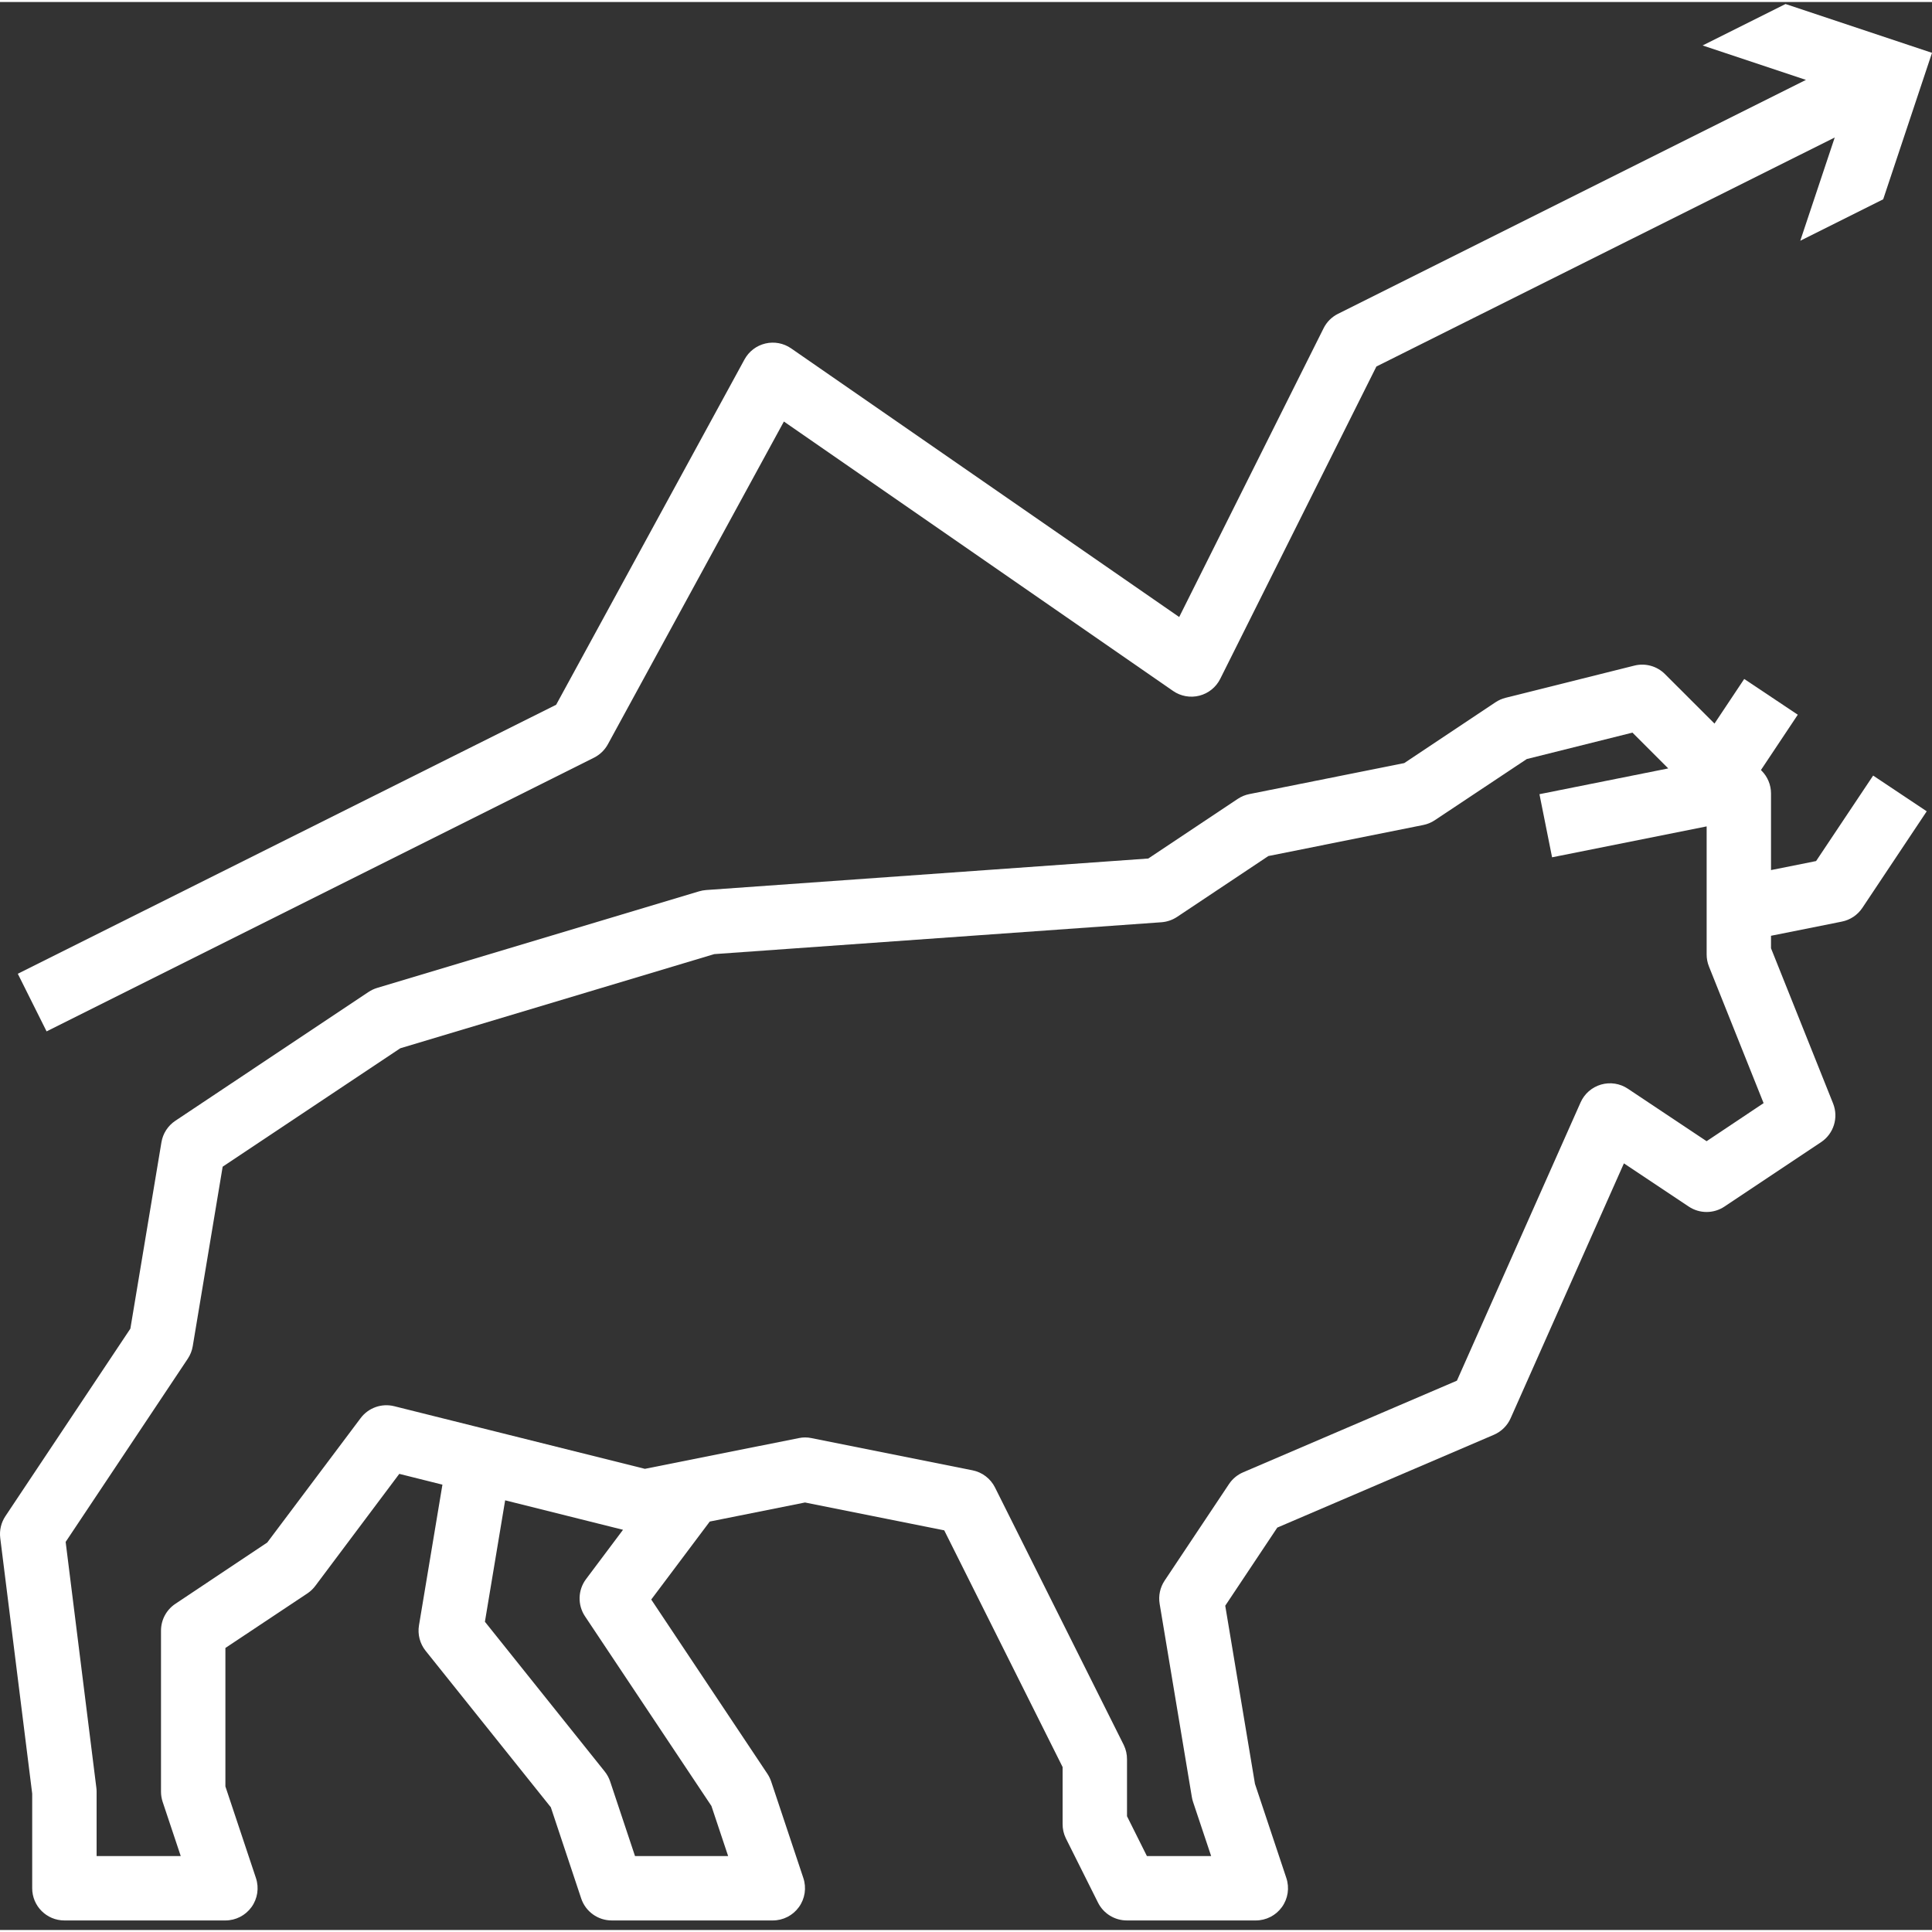
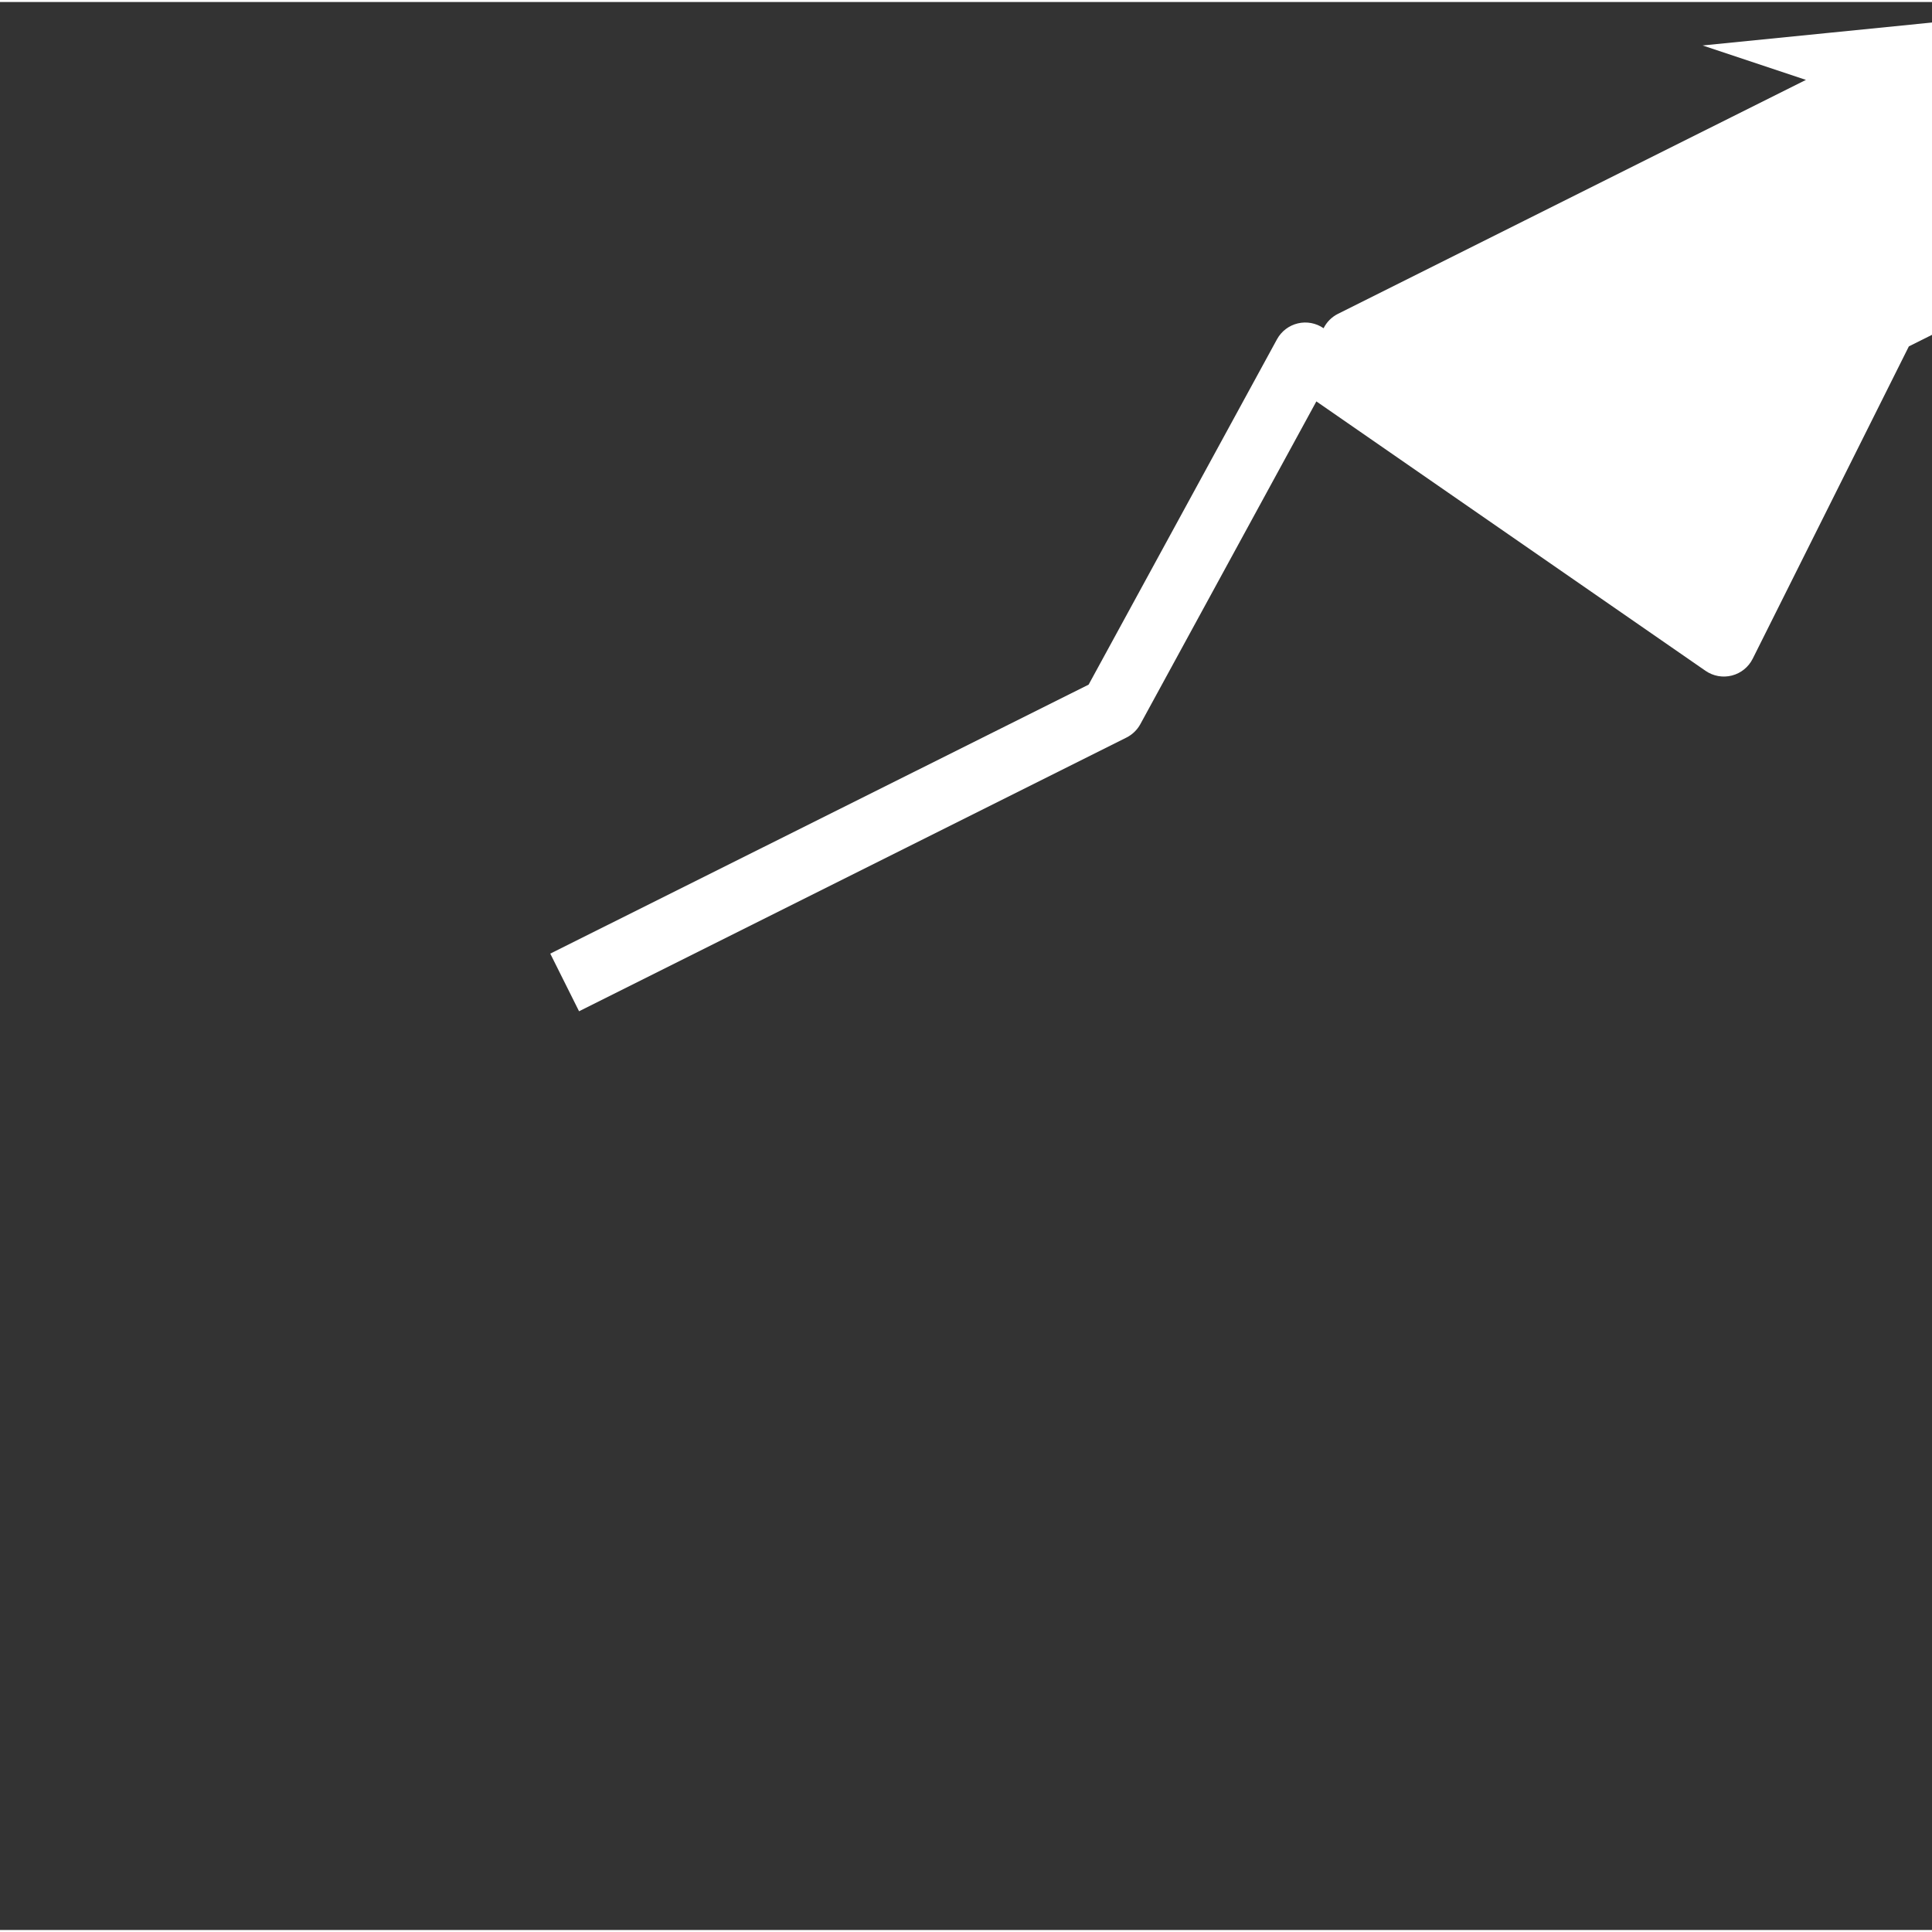
<svg xmlns="http://www.w3.org/2000/svg" version="1.1" width="512" height="512" x="0" y="0" viewBox="0 0 479.998 479" style="enable-background:new 0 0 512 512" xml:space="preserve">
  <rect x="0" y="0" width="479.998" height="479" fill="#333333" stroke="none" />
  <g>
-     <path d="m433.344 168.188-7.387 11.086-12.305-12.301c-1.984-1.988-4.871-2.789-7.598-2.105l-32 8c-.891.223-1.734.598-2.496 1.105l-22.68 15.117-38.48 7.699c-1.027.203-2 .605-2.871 1.184l-22.242 14.824-109.855 7.832c-.586.043-1.164.152-1.727.316l-80 24c-.762.23-1.484.57-2.145 1.012l-48 32c-1.836 1.223-3.086 3.156-3.449 5.336l-7.719 46.309-31.047 46.586c-1.066 1.598-1.52 3.527-1.281 5.434l7.938 63.504v23.504c0 4.418 3.578 8 8 8h40c2.57 0 4.984-1.238 6.488-3.324 1.504-2.086 1.914-4.766 1.102-7.207l-7.59-22.766v-34.402l20.438-13.598c.758-.52 1.422-1.164 1.961-1.906l20.801-27.75 10.719 2.68-5.824 34.953c-.375 2.242.219 4.539 1.641 6.32l31.113 38.879 7.543 22.648c1.09 3.273 4.156 5.48 7.609 5.473h40c2.57 0 4.984-1.238 6.488-3.324 1.504-2.086 1.914-4.766 1.102-7.207l-8-24c-.23-.672-.543-1.316-.938-1.91l-28.855-43.289 14.539-19.375 23.664-4.734 34.59 6.918 29.41 58.809v14.113c-.016 1.234.258 2.461.797 3.574l8 16c1.363 2.727 4.156 4.441 7.203 4.426h32c2.57 0 4.984-1.238 6.488-3.324 1.504-2.086 1.914-4.766 1.102-7.207l-7.801-23.406-7.383-44.258 12.93-19.406 53.812-23.062c1.855-.797 3.344-2.262 4.16-4.105l28.145-63.328 16.105 10.734c2.688 1.797 6.191 1.797 8.879 0l24-16c3.137-2.094 4.383-6.094 2.992-9.598l-15.43-38.578v-3.102l17.598-3.52c2.082-.414 3.91-1.641 5.09-3.402l16-24-13.312-8.879-14.176 21.238-11.199 2.242v-19.039c-.004-2.125-.844-4.156-2.348-5.656l-.156-.16 9.156-13.746zm-256.594 280 4.152 12.441h-23.137l-6.176-18.531c-.301-.895-.754-1.73-1.344-2.469l-29.77-37.211 5.027-30.168 29.285 7.32-9.191 12.258c-2.035 2.715-2.137 6.418-.254 9.238zm261.41-174.617-14.16 9.457-19.562-13.039c-1.961-1.312-4.402-1.688-6.668-1.031-2.266.66-4.125 2.281-5.082 4.438l-30.723 69.129-53.117 22.77c-1.426.609-2.645 1.621-3.504 2.91l-16 24c-1.129 1.695-1.57 3.754-1.234 5.762l8 48c.066.406.168.812.297 1.207l4.496 13.457h-15.961l-4.941-9.891v-14.109c.012-1.238-.262-2.465-.801-3.578l-32-64c-1.109-2.211-3.176-3.785-5.602-4.262l-40-8c-1.035-.219-2.102-.219-3.137 0l-38.238 7.637-62.281-15.559c-3.121-.781-6.41.383-8.344 2.961l-23.199 30.902-22.84 15.242c-2.227 1.484-3.562 3.98-3.559 6.656v40c-.004.855.137 1.711.406 2.527l4.496 13.473h-20.902v-16c0-.332-.02-.664-.066-.992l-7.625-61.051 30.344-45.52c.629-.941 1.051-2.004 1.234-3.121l7.43-44.582 44.121-29.418 78.016-23.398 111.113-7.918c1.383-.105 2.715-.562 3.871-1.328l22.68-15.121 38.48-7.711c1.027-.203 2-.605 2.871-1.188l22.848-15.199 26.258-6.566 8.895 8.895-32 6.402 3.137 15.68 38.402-7.68v31.816c0 1.016.191 2.027.566 2.973zm0 0" fill="#ffffff" data-original="#000000" style="" />
-     <path d="m423.008 10.797 25.672 8.551-116.258 58.121c-1.551.773-2.809 2.031-3.582 3.582l-35.875 71.746-96.414-66.746c-1.867-1.293-4.191-1.73-6.398-1.207-2.211.523-4.09 1.961-5.18 3.953l-46.797 85.797-133.754 66.832 7.152 14.32 136-68c1.461-.734 2.664-1.895 3.449-3.328l43.734-80.191 96.688 66.938c1.906 1.32 4.293 1.75 6.543 1.172 2.246-.574 4.133-2.098 5.172-4.172l38.797-77.602 113.875-56.902-8.562 25.656 20.602-10.297 12.129-36.391-36.395-12.129zm0 0" fill="#ffffff" data-original="#000000" style="" />
+     <path d="m423.008 10.797 25.672 8.551-116.258 58.121c-1.551.773-2.809 2.031-3.582 3.582c-1.867-1.293-4.191-1.73-6.398-1.207-2.211.523-4.09 1.961-5.18 3.953l-46.797 85.797-133.754 66.832 7.152 14.32 136-68c1.461-.734 2.664-1.895 3.449-3.328l43.734-80.191 96.688 66.938c1.906 1.32 4.293 1.75 6.543 1.172 2.246-.574 4.133-2.098 5.172-4.172l38.797-77.602 113.875-56.902-8.562 25.656 20.602-10.297 12.129-36.391-36.395-12.129zm0 0" fill="#ffffff" data-original="#000000" style="" />
  </g>
</svg>